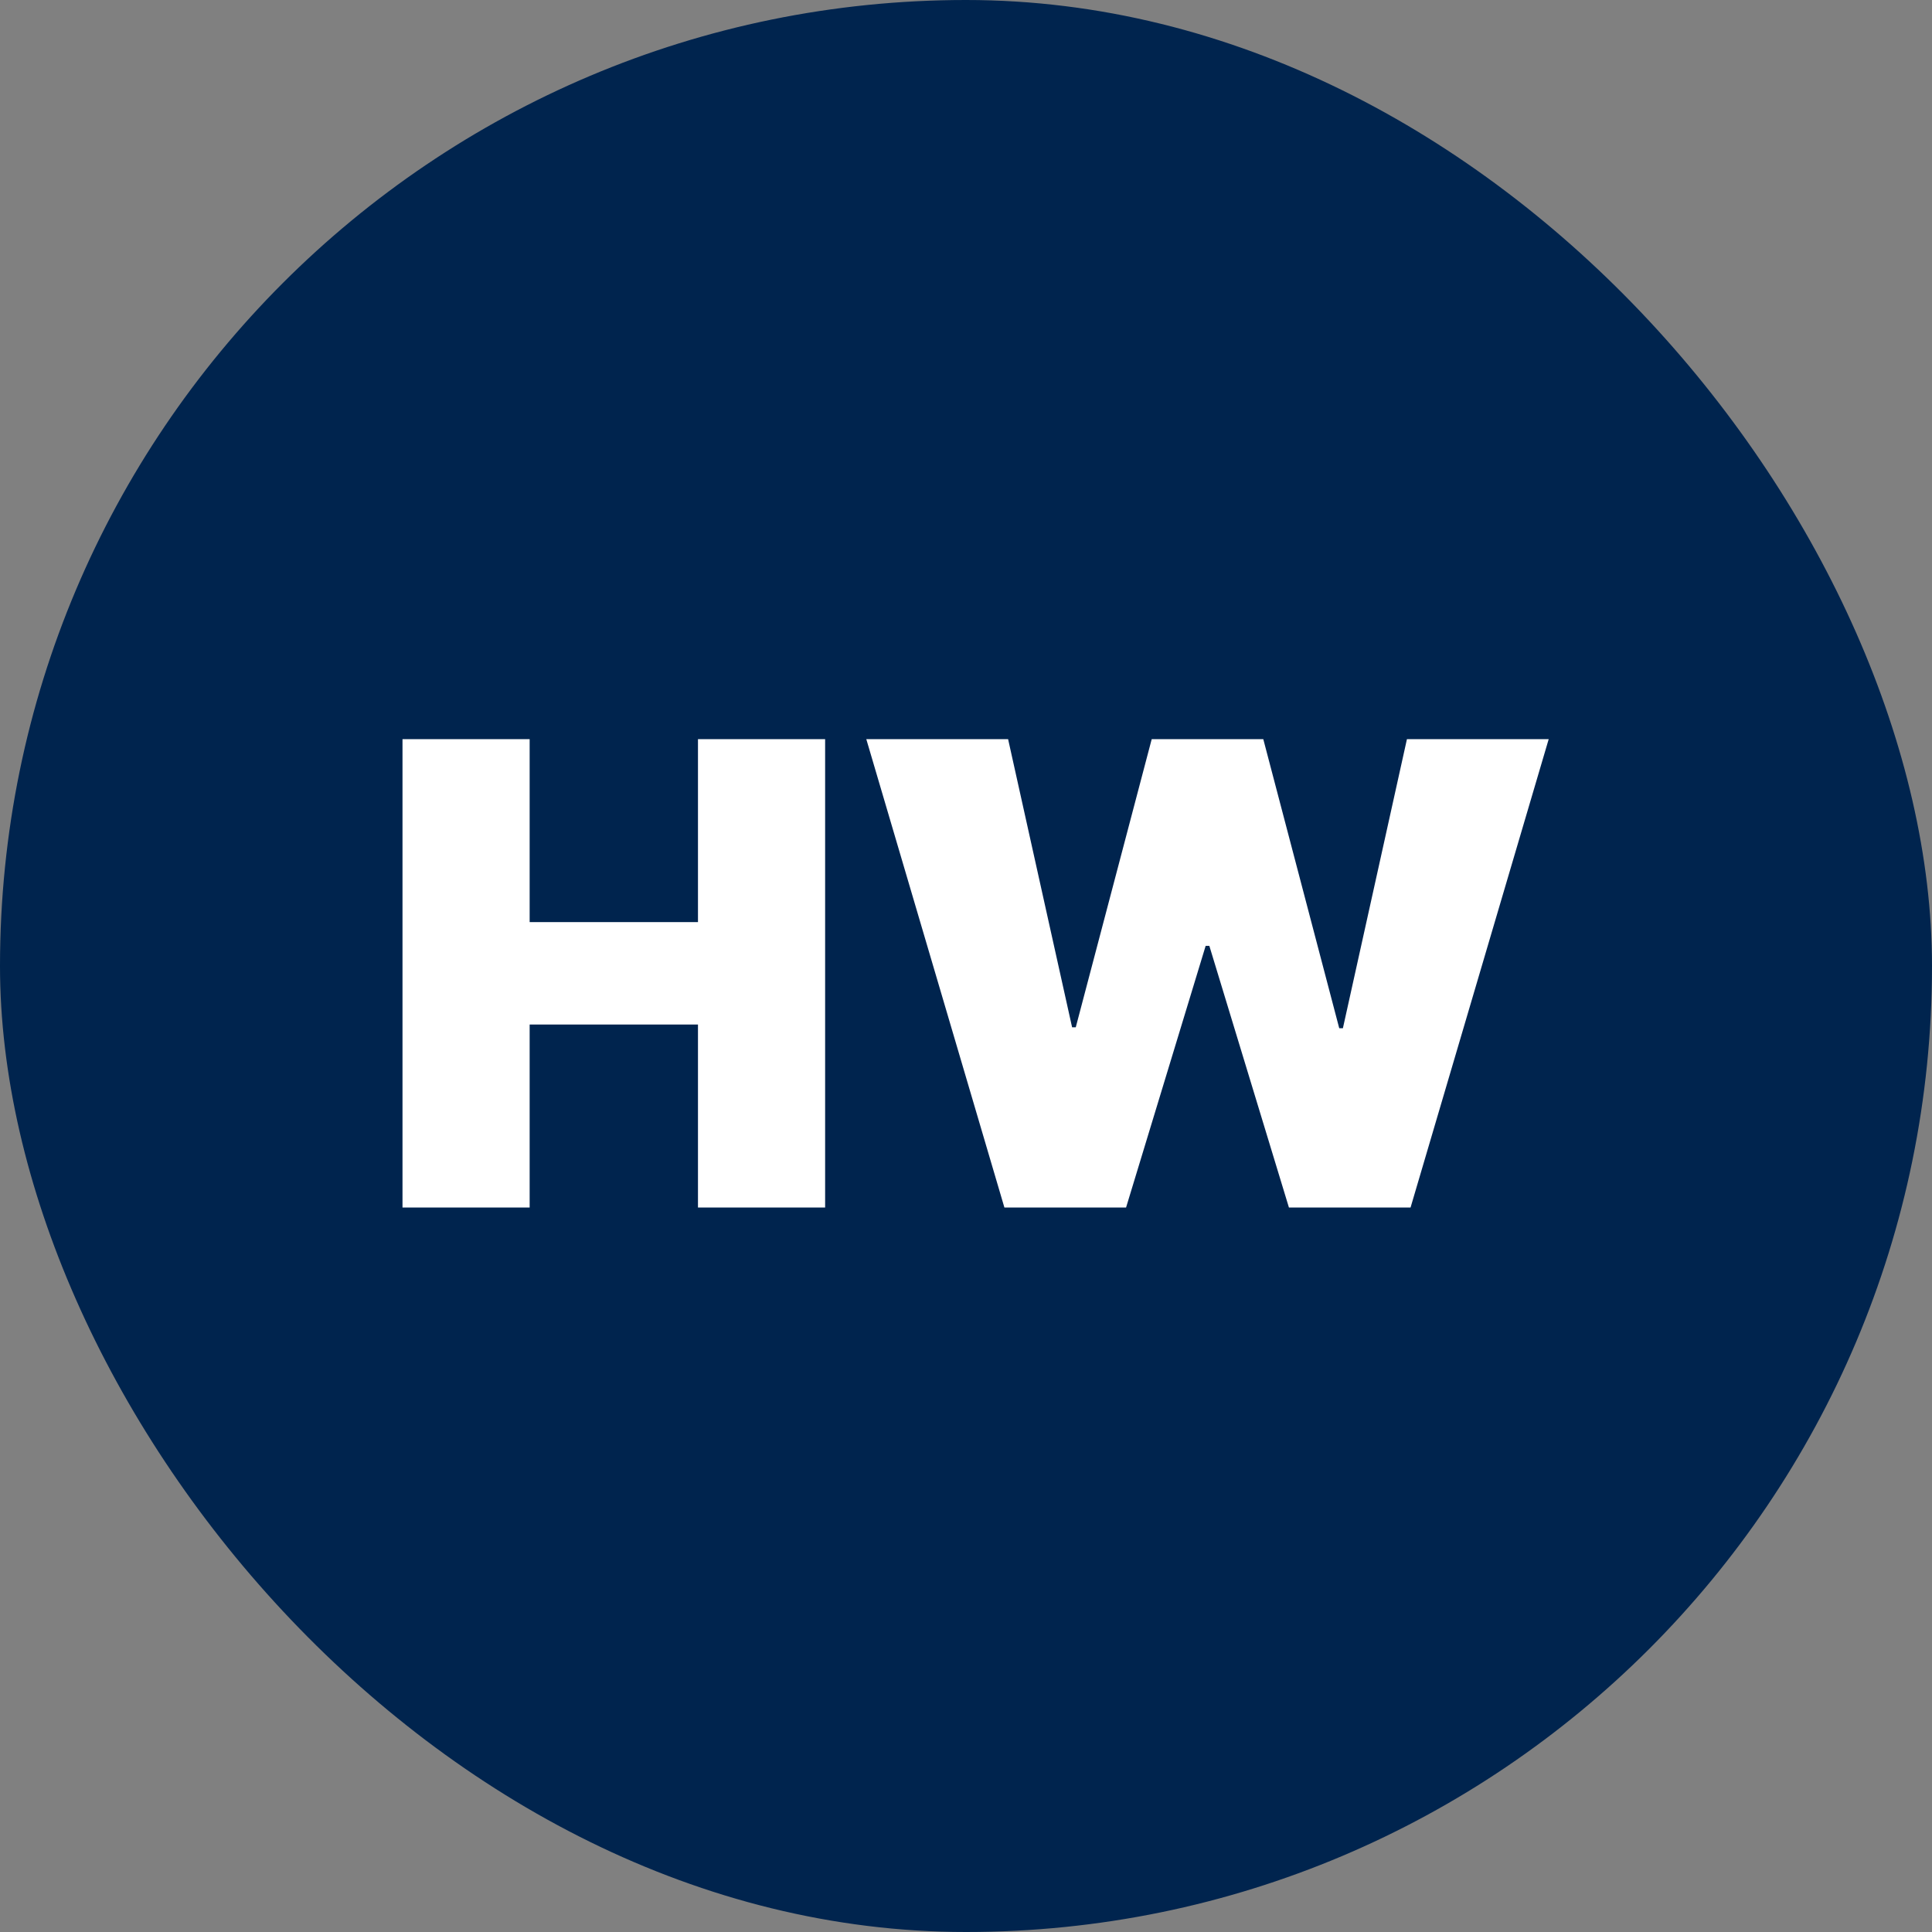
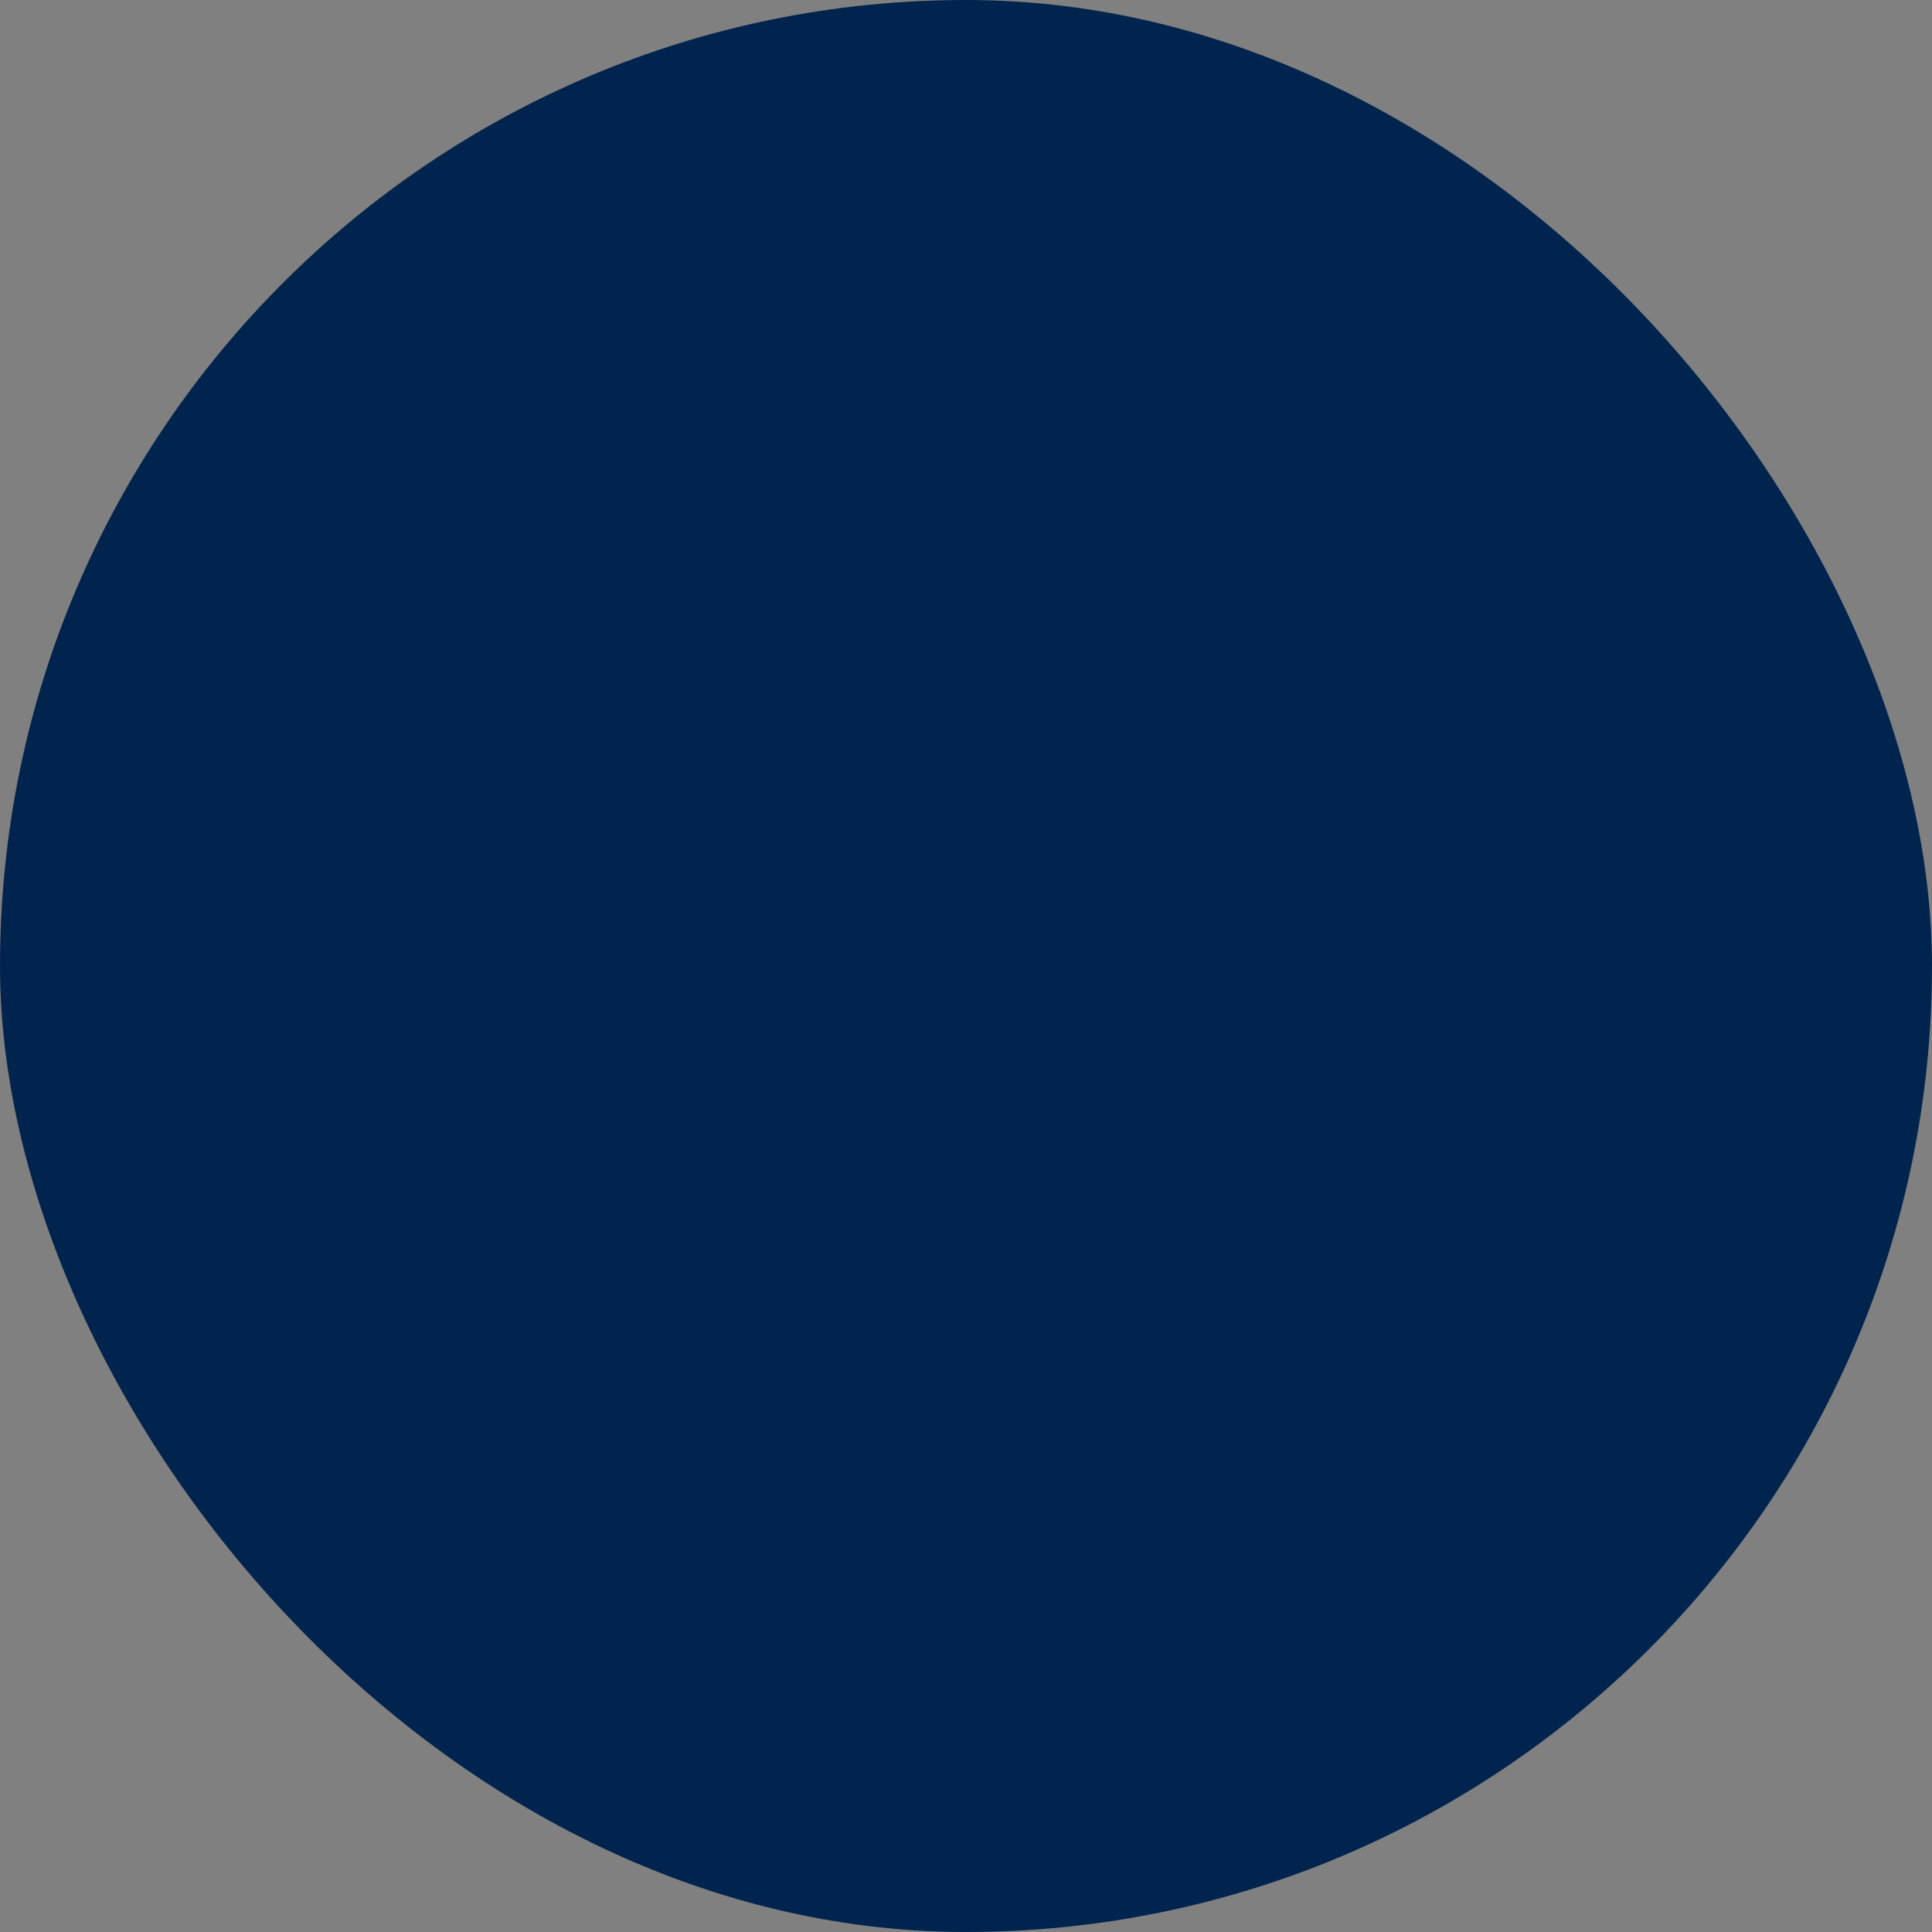
<svg xmlns="http://www.w3.org/2000/svg" width="48" height="48" viewBox="0 0 48 48" fill="none">
  <rect x="0" y="0" width="48" height="48" fill="#808080" stroke="none" />
  <rect width="48" height="48" rx="24" fill="#00244E" />
-   <path d="M10 30V18.364H13.159V22.909H17.341V18.364H20.5V30H17.341V25.454H13.159V30H10ZM24.954 30L21.523 18.364H25.046L26.636 25.523H26.727L28.614 18.364H31.386L33.273 25.546H33.364L34.955 18.364H38.477L35.045 30H32.023L30.046 23.5H29.954L27.977 30H24.954Z" fill="white" />
</svg>